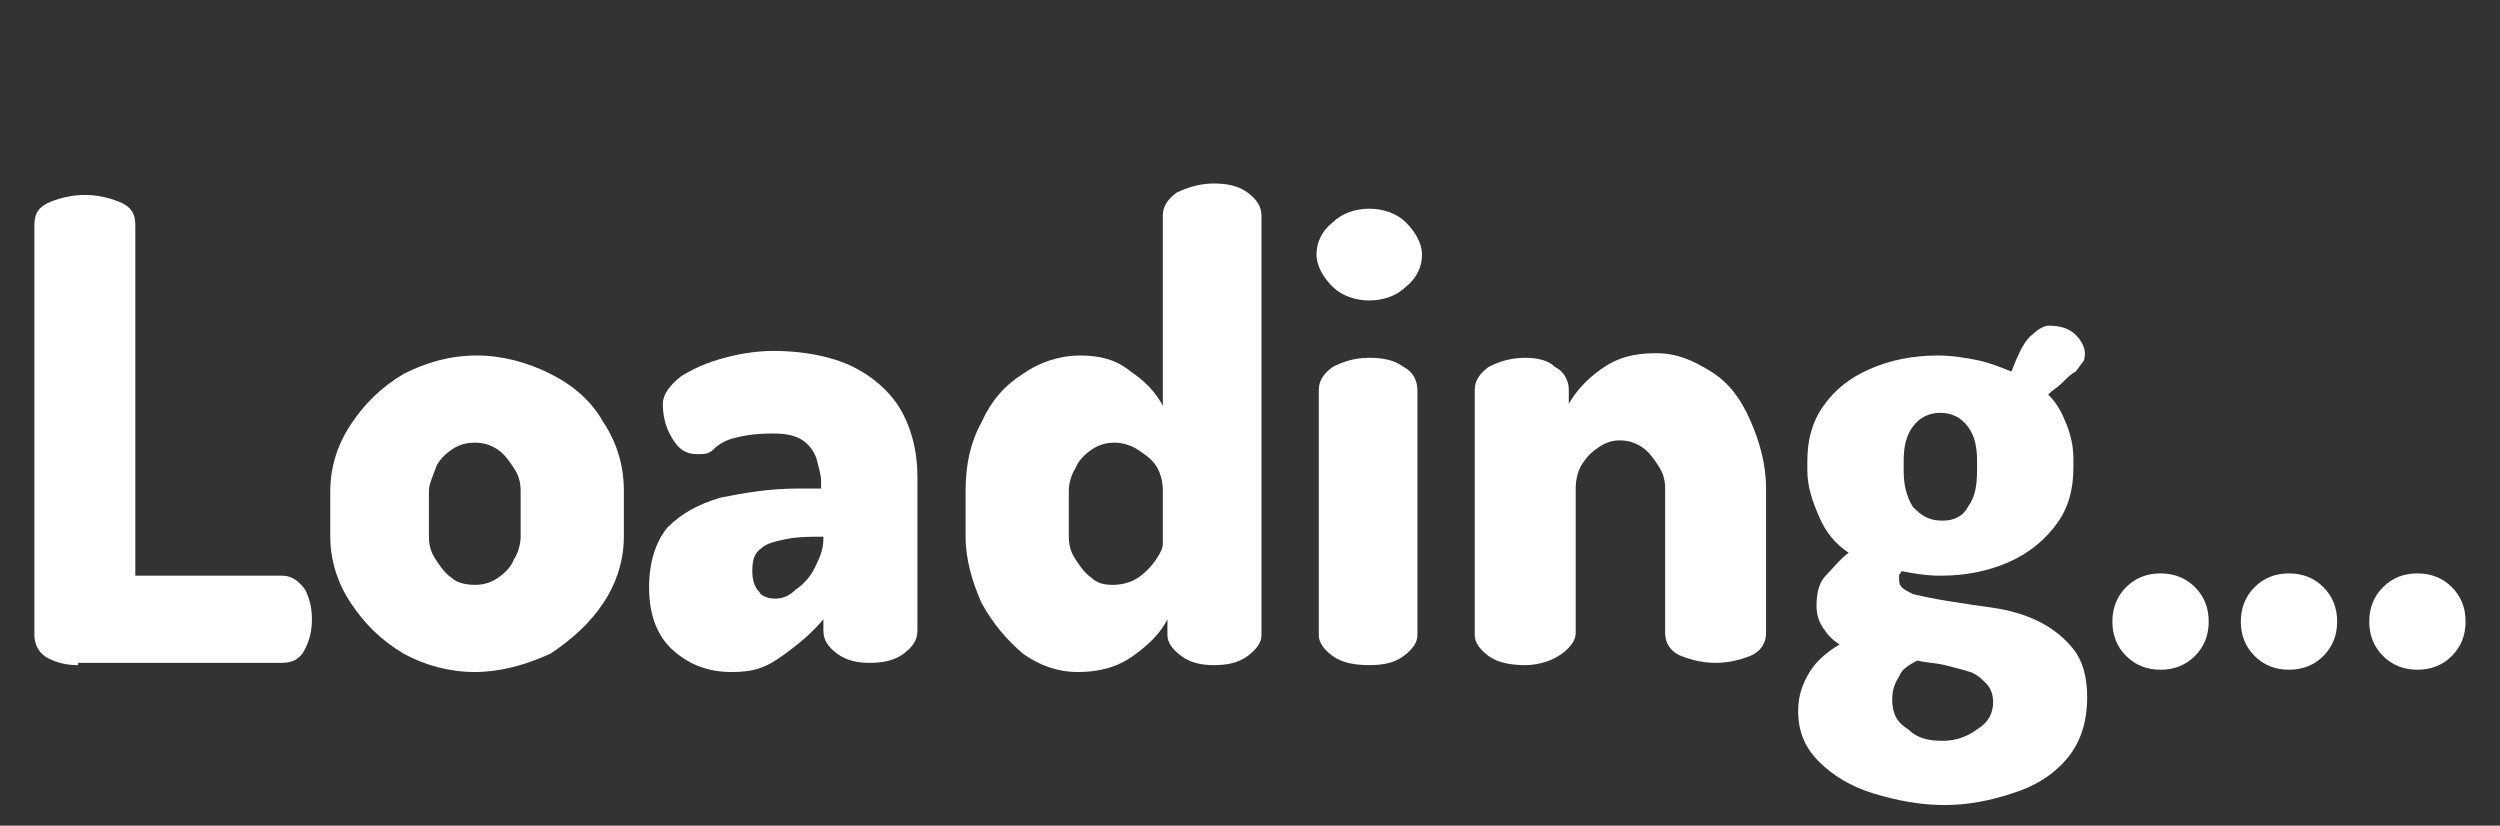
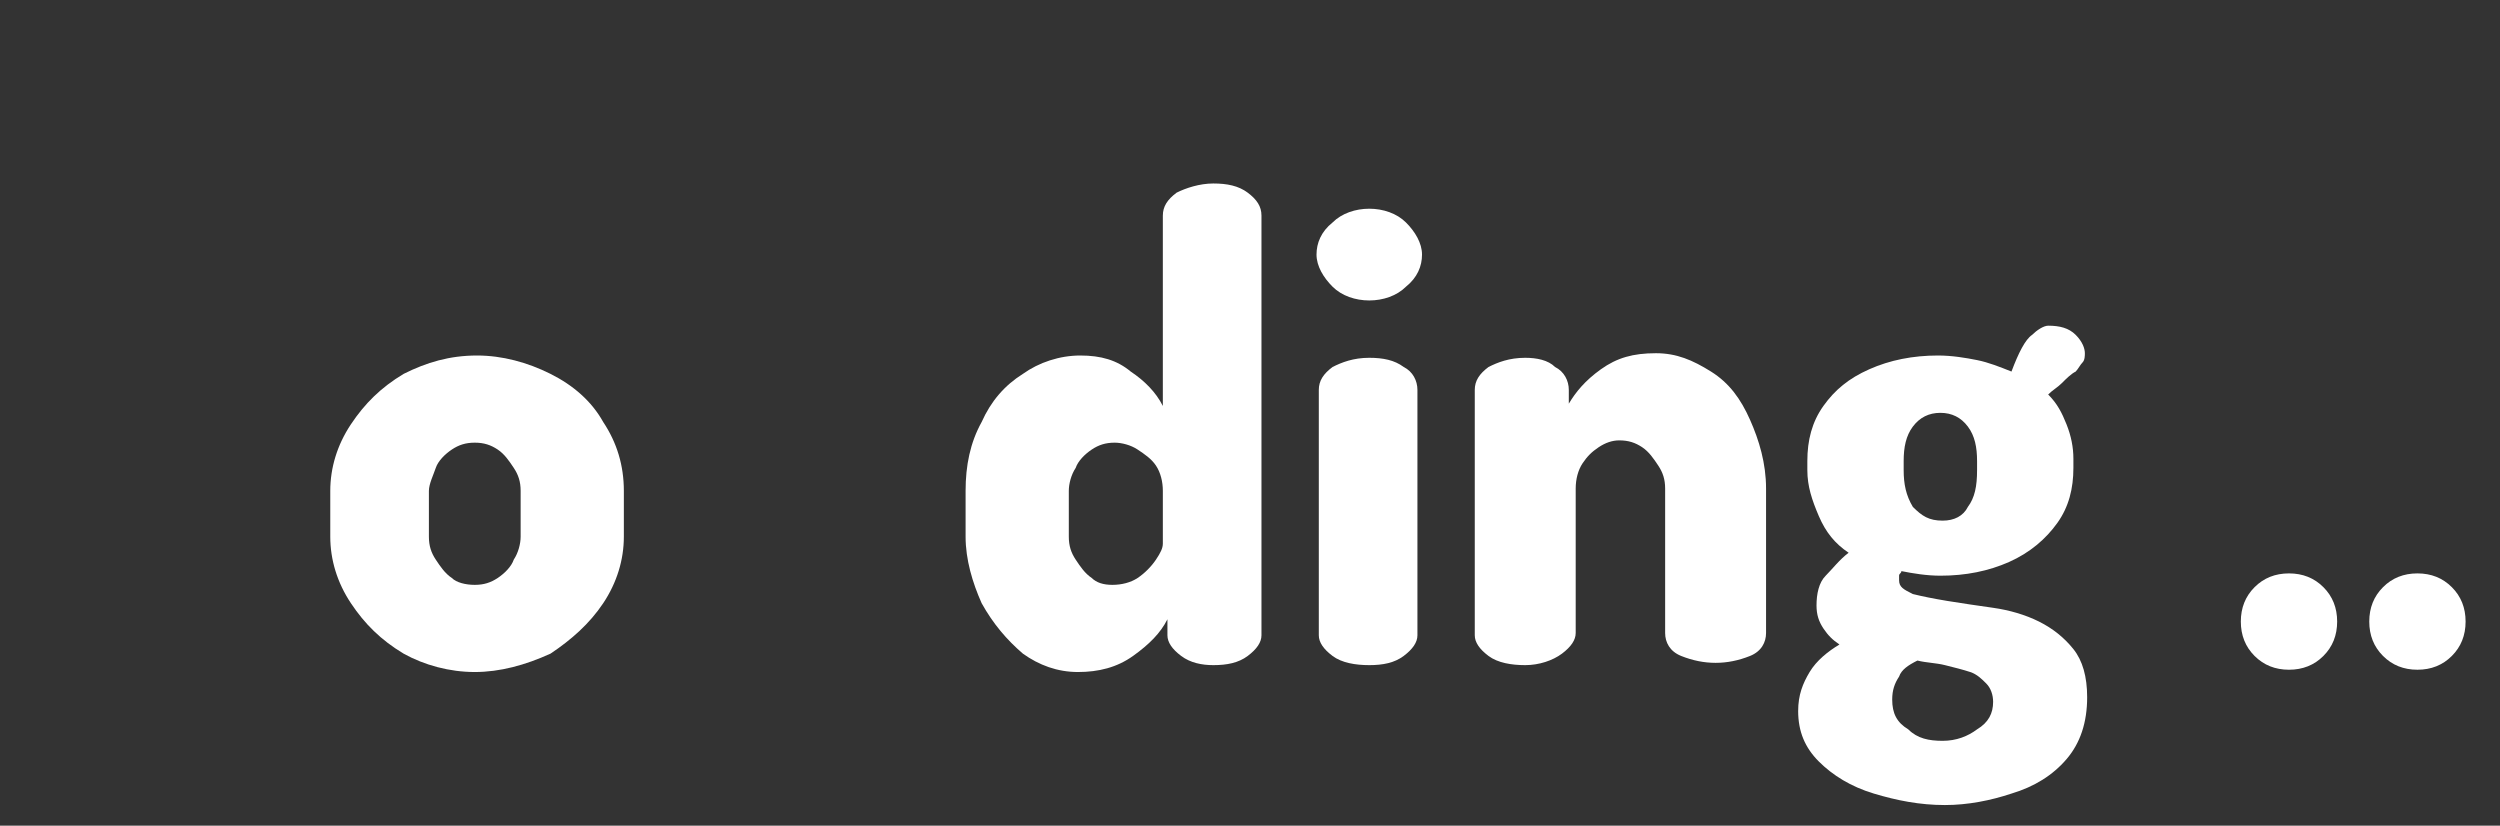
<svg xmlns="http://www.w3.org/2000/svg" version="1.1" id="レイヤー_1" x="0px" y="0px" viewBox="0 0 109 36" style="enable-background:new 0 0 109 36;" xml:space="preserve">
  <rect x="0" y="0" width="109" height="36" fill="#333333" stroke="none" />
  <style type="text/css">
	.st0{enable-background:new    ;}
	.st1{fill:#FFFFFF;}
</style>
  <g class="st0">
-     <path class="st1" d="M3.4,29c-0.5,0-0.9-0.1-1.3-0.3s-0.6-0.6-0.6-1V9.8c0-0.5,0.2-0.8,0.7-1s1-0.3,1.5-0.3s1,0.1,1.5,0.3   s0.7,0.5,0.7,1v15.3h6.4c0.4,0,0.7,0.2,1,0.6c0.2,0.4,0.3,0.8,0.3,1.3s-0.1,0.9-0.3,1.3s-0.5,0.6-1,0.6H3.4V29z" />
    <path class="st1" d="M20.7,29.3c-1.1,0-2.2-0.3-3.1-0.8c-1-0.6-1.7-1.3-2.3-2.2c-0.6-0.9-0.9-1.9-0.9-2.9v-2c0-1,0.3-2,0.9-2.9   c0.6-0.9,1.3-1.6,2.3-2.2c1-0.5,2-0.8,3.2-0.8c1.1,0,2.2,0.3,3.2,0.8s1.8,1.2,2.3,2.1c0.6,0.9,0.9,1.9,0.9,3v2c0,1-0.3,2-0.9,2.9   s-1.4,1.6-2.3,2.2C22.9,29,21.8,29.3,20.7,29.3z M20.7,25.5c0.4,0,0.7-0.1,1-0.3c0.3-0.2,0.6-0.5,0.7-0.8c0.2-0.3,0.3-0.7,0.3-1v-2   c0-0.4-0.1-0.7-0.3-1c-0.2-0.3-0.4-0.6-0.7-0.8c-0.3-0.2-0.6-0.3-1-0.3s-0.7,0.1-1,0.3c-0.3,0.2-0.6,0.5-0.7,0.8s-0.3,0.7-0.3,1v2   c0,0.4,0.1,0.7,0.3,1c0.2,0.3,0.4,0.6,0.7,0.8C19.9,25.4,20.3,25.5,20.7,25.5z" />
-     <path class="st1" d="M31.9,29.3c-1,0-1.8-0.3-2.5-0.9s-1.1-1.5-1.1-2.8c0-1.1,0.3-2,0.8-2.6c0.6-0.6,1.3-1,2.3-1.3   c1-0.2,2.1-0.4,3.4-0.4h1V21c0-0.3-0.1-0.6-0.2-1c-0.1-0.3-0.3-0.6-0.6-0.8c-0.3-0.2-0.7-0.3-1.3-0.3c-0.8,0-1.3,0.1-1.7,0.2   s-0.7,0.3-0.9,0.5c-0.2,0.2-0.4,0.2-0.7,0.2c-0.5,0-0.8-0.2-1.1-0.7s-0.4-1-0.4-1.5c0-0.4,0.3-0.8,0.8-1.2c0.5-0.3,1.1-0.6,1.9-0.8   c0.7-0.2,1.5-0.3,2.1-0.3c1.5,0,2.8,0.3,3.7,0.8c0.9,0.5,1.6,1.2,2,2s0.6,1.7,0.6,2.7v6.7c0,0.4-0.2,0.7-0.6,1   c-0.4,0.3-0.9,0.4-1.5,0.4c-0.5,0-1-0.1-1.4-0.4s-0.6-0.6-0.6-1V27c-0.5,0.6-1.1,1.1-1.8,1.6S32.9,29.3,31.9,29.3z M33.8,26.1   c0.3,0,0.6-0.1,0.9-0.4c0.3-0.2,0.6-0.5,0.8-0.9s0.4-0.8,0.4-1.3v-0.1h-0.1c-0.5,0-1,0-1.5,0.1s-0.9,0.2-1.1,0.4   c-0.3,0.2-0.4,0.5-0.4,1c0,0.4,0.1,0.7,0.3,0.9C33.2,26,33.5,26.1,33.8,26.1z" />
    <path class="st1" d="M47,29.3c-0.9,0-1.7-0.3-2.4-0.8c-0.7-0.6-1.3-1.3-1.8-2.2c-0.4-0.9-0.7-1.9-0.7-2.9v-2c0-1.1,0.2-2.1,0.7-3   c0.4-0.9,1-1.6,1.8-2.1c0.7-0.5,1.6-0.8,2.5-0.8s1.6,0.2,2.2,0.7c0.6,0.4,1.1,0.9,1.4,1.5V9.4c0-0.4,0.2-0.7,0.6-1   c0.4-0.2,1-0.4,1.6-0.4s1.1,0.1,1.5,0.4S55,9,55,9.4v18.3c0,0.3-0.2,0.6-0.6,0.9C54,28.9,53.5,29,52.9,29c-0.5,0-1-0.1-1.4-0.4   s-0.6-0.6-0.6-0.9V27c-0.3,0.6-0.8,1.1-1.5,1.6S47.9,29.3,47,29.3z M48.5,25.5c0.4,0,0.8-0.1,1.1-0.3s0.6-0.5,0.8-0.8   s0.3-0.5,0.3-0.7v-2.3c0-0.4-0.1-0.8-0.3-1.1c-0.2-0.3-0.5-0.5-0.8-0.7s-0.7-0.3-1-0.3c-0.4,0-0.7,0.1-1,0.3   c-0.3,0.2-0.6,0.5-0.7,0.8c-0.2,0.3-0.3,0.7-0.3,1v2c0,0.4,0.1,0.7,0.3,1s0.4,0.6,0.7,0.8C47.8,25.4,48.1,25.5,48.5,25.5z" />
    <path class="st1" d="M59.7,13.1c-0.6,0-1.2-0.2-1.6-0.6c-0.4-0.4-0.7-0.9-0.7-1.4s0.2-1,0.7-1.4c0.4-0.4,1-0.6,1.6-0.6   s1.2,0.2,1.6,0.6c0.4,0.4,0.7,0.9,0.7,1.4s-0.2,1-0.7,1.4C60.9,12.9,60.3,13.1,59.7,13.1z M59.7,29c-0.6,0-1.2-0.1-1.6-0.4   s-0.6-0.6-0.6-0.9V17c0-0.4,0.2-0.7,0.6-1c0.4-0.2,0.9-0.4,1.6-0.4c0.6,0,1.1,0.1,1.5,0.4c0.4,0.2,0.6,0.6,0.6,1v10.7   c0,0.3-0.2,0.6-0.6,0.9S60.3,29,59.7,29z" />
    <path class="st1" d="M66.5,29c-0.6,0-1.2-0.1-1.6-0.4s-0.6-0.6-0.6-0.9V17c0-0.4,0.2-0.7,0.6-1c0.4-0.2,0.9-0.4,1.6-0.4   c0.5,0,1,0.1,1.3,0.4c0.4,0.2,0.6,0.6,0.6,1v0.6c0.3-0.5,0.7-1,1.4-1.5s1.4-0.7,2.4-0.7c0.9,0,1.6,0.3,2.4,0.8s1.3,1.2,1.7,2.1   c0.4,0.9,0.7,1.9,0.7,3v6.3c0,0.4-0.2,0.8-0.7,1s-1,0.3-1.5,0.3s-1-0.1-1.5-0.3s-0.7-0.6-0.7-1v-6.3c0-0.4-0.1-0.7-0.3-1   c-0.2-0.3-0.4-0.6-0.7-0.8c-0.3-0.2-0.6-0.3-1-0.3c-0.3,0-0.6,0.1-0.9,0.3c-0.3,0.2-0.5,0.4-0.7,0.7c-0.2,0.3-0.3,0.7-0.3,1.1v6.3   c0,0.3-0.2,0.6-0.6,0.9S67.1,29,66.5,29z" />
    <path class="st1" d="M84.8,35.1c-1.1,0-2.1-0.2-3.1-0.5s-1.8-0.8-2.4-1.4c-0.6-0.6-0.9-1.3-0.9-2.2c0-0.7,0.2-1.2,0.5-1.7   s0.8-0.9,1.3-1.2c-0.3-0.2-0.5-0.4-0.7-0.7c-0.2-0.3-0.3-0.6-0.3-1c0-0.5,0.1-1,0.4-1.3s0.6-0.7,1-1c-0.6-0.4-1-0.9-1.3-1.6   s-0.5-1.3-0.5-2v-0.4c0-0.9,0.2-1.7,0.7-2.4c0.5-0.7,1.1-1.2,2-1.6s1.9-0.6,3-0.6c0.6,0,1.2,0.1,1.7,0.2c0.5,0.1,1,0.3,1.5,0.5   c0.3-0.8,0.6-1.4,0.9-1.6c0.2-0.2,0.5-0.4,0.7-0.4c0.5,0,0.9,0.1,1.2,0.4c0.3,0.3,0.4,0.6,0.4,0.8c0,0.1,0,0.3-0.1,0.4   c-0.1,0.1-0.2,0.3-0.3,0.4c-0.2,0.1-0.4,0.3-0.6,0.5s-0.4,0.3-0.6,0.5c0.4,0.4,0.6,0.8,0.8,1.3c0.2,0.5,0.3,1,0.3,1.5v0.4   c0,0.9-0.2,1.7-0.7,2.4c-0.5,0.7-1.2,1.3-2.1,1.7c-0.9,0.4-1.9,0.6-3,0.6c-0.6,0-1.2-0.1-1.7-0.2c0,0.1-0.1,0.1-0.1,0.2   s0,0.1,0,0.2c0,0.3,0.2,0.4,0.6,0.6c0.4,0.1,0.9,0.2,1.5,0.3c0.6,0.1,1.3,0.2,2,0.3c0.7,0.1,1.4,0.3,2,0.6c0.6,0.3,1.1,0.7,1.5,1.2   s0.6,1.2,0.6,2.1c0,1.1-0.3,2-0.9,2.7s-1.4,1.2-2.4,1.5C86.8,34.9,85.8,35.1,84.8,35.1z M84.7,32.3c0.6,0,1.1-0.2,1.5-0.5   c0.5-0.3,0.7-0.7,0.7-1.2c0-0.3-0.1-0.6-0.3-0.8s-0.4-0.4-0.7-0.5c-0.3-0.1-0.7-0.2-1.1-0.3c-0.4-0.1-0.8-0.1-1.2-0.2   c-0.4,0.2-0.7,0.4-0.8,0.7c-0.2,0.3-0.3,0.6-0.3,1c0,0.6,0.2,1,0.7,1.3C83.6,32.2,84.1,32.3,84.7,32.3z M84.7,22.7   c0.5,0,0.9-0.2,1.1-0.6c0.3-0.4,0.4-0.9,0.4-1.6v-0.4c0-0.6-0.1-1.1-0.4-1.5S85.1,18,84.6,18s-0.9,0.2-1.2,0.6   C83.1,19,83,19.5,83,20.1v0.4c0,0.6,0.1,1.1,0.4,1.6C83.8,22.5,84.1,22.7,84.7,22.7z" />
-     <path class="st1" d="M94.2,29.2c-0.6,0-1.1-0.2-1.5-0.6s-0.6-0.9-0.6-1.5s0.2-1.1,0.6-1.5s0.9-0.6,1.5-0.6s1.1,0.2,1.5,0.6   s0.6,0.9,0.6,1.5s-0.2,1.1-0.6,1.5S94.8,29.2,94.2,29.2z" />
    <path class="st1" d="M99.8,29.2c-0.6,0-1.1-0.2-1.5-0.6s-0.6-0.9-0.6-1.5s0.2-1.1,0.6-1.5s0.9-0.6,1.5-0.6s1.1,0.2,1.5,0.6   s0.6,0.9,0.6,1.5s-0.2,1.1-0.6,1.5S100.4,29.2,99.8,29.2z" />
    <path class="st1" d="M105.4,29.2c-0.6,0-1.1-0.2-1.5-0.6s-0.6-0.9-0.6-1.5s0.2-1.1,0.6-1.5s0.9-0.6,1.5-0.6s1.1,0.2,1.5,0.6   s0.6,0.9,0.6,1.5s-0.2,1.1-0.6,1.5S106,29.2,105.4,29.2z" />
  </g>
</svg>